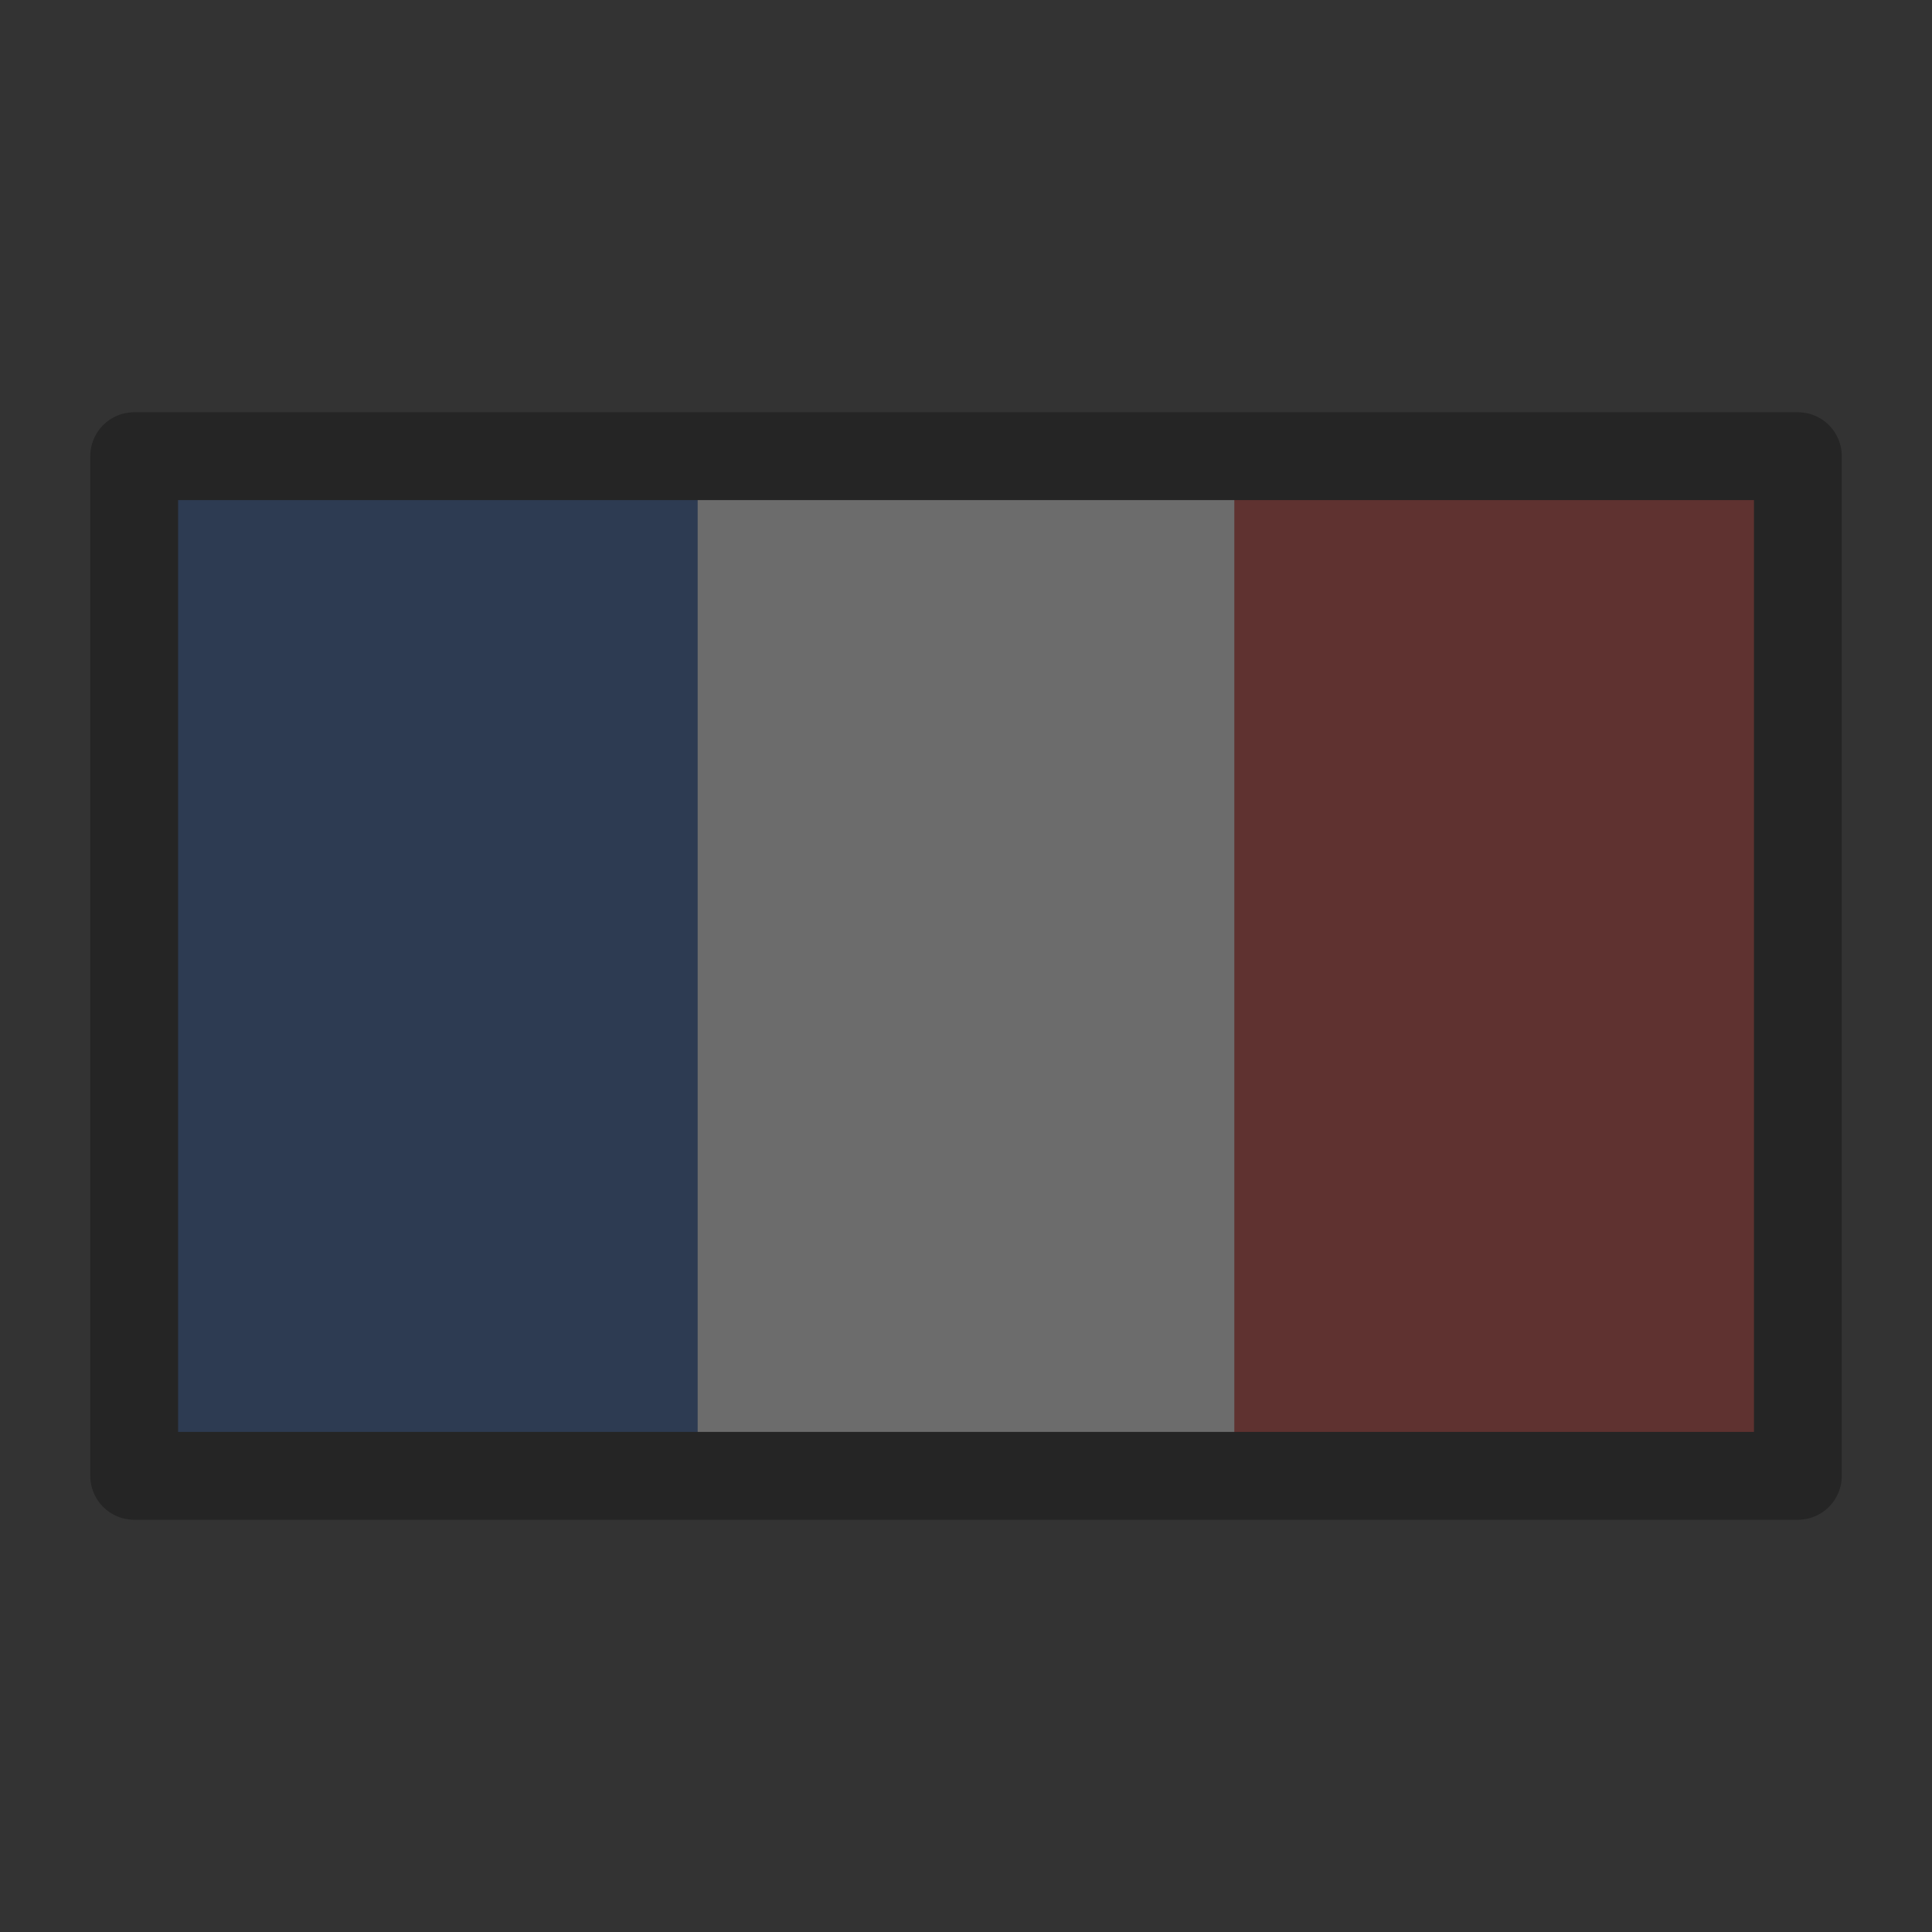
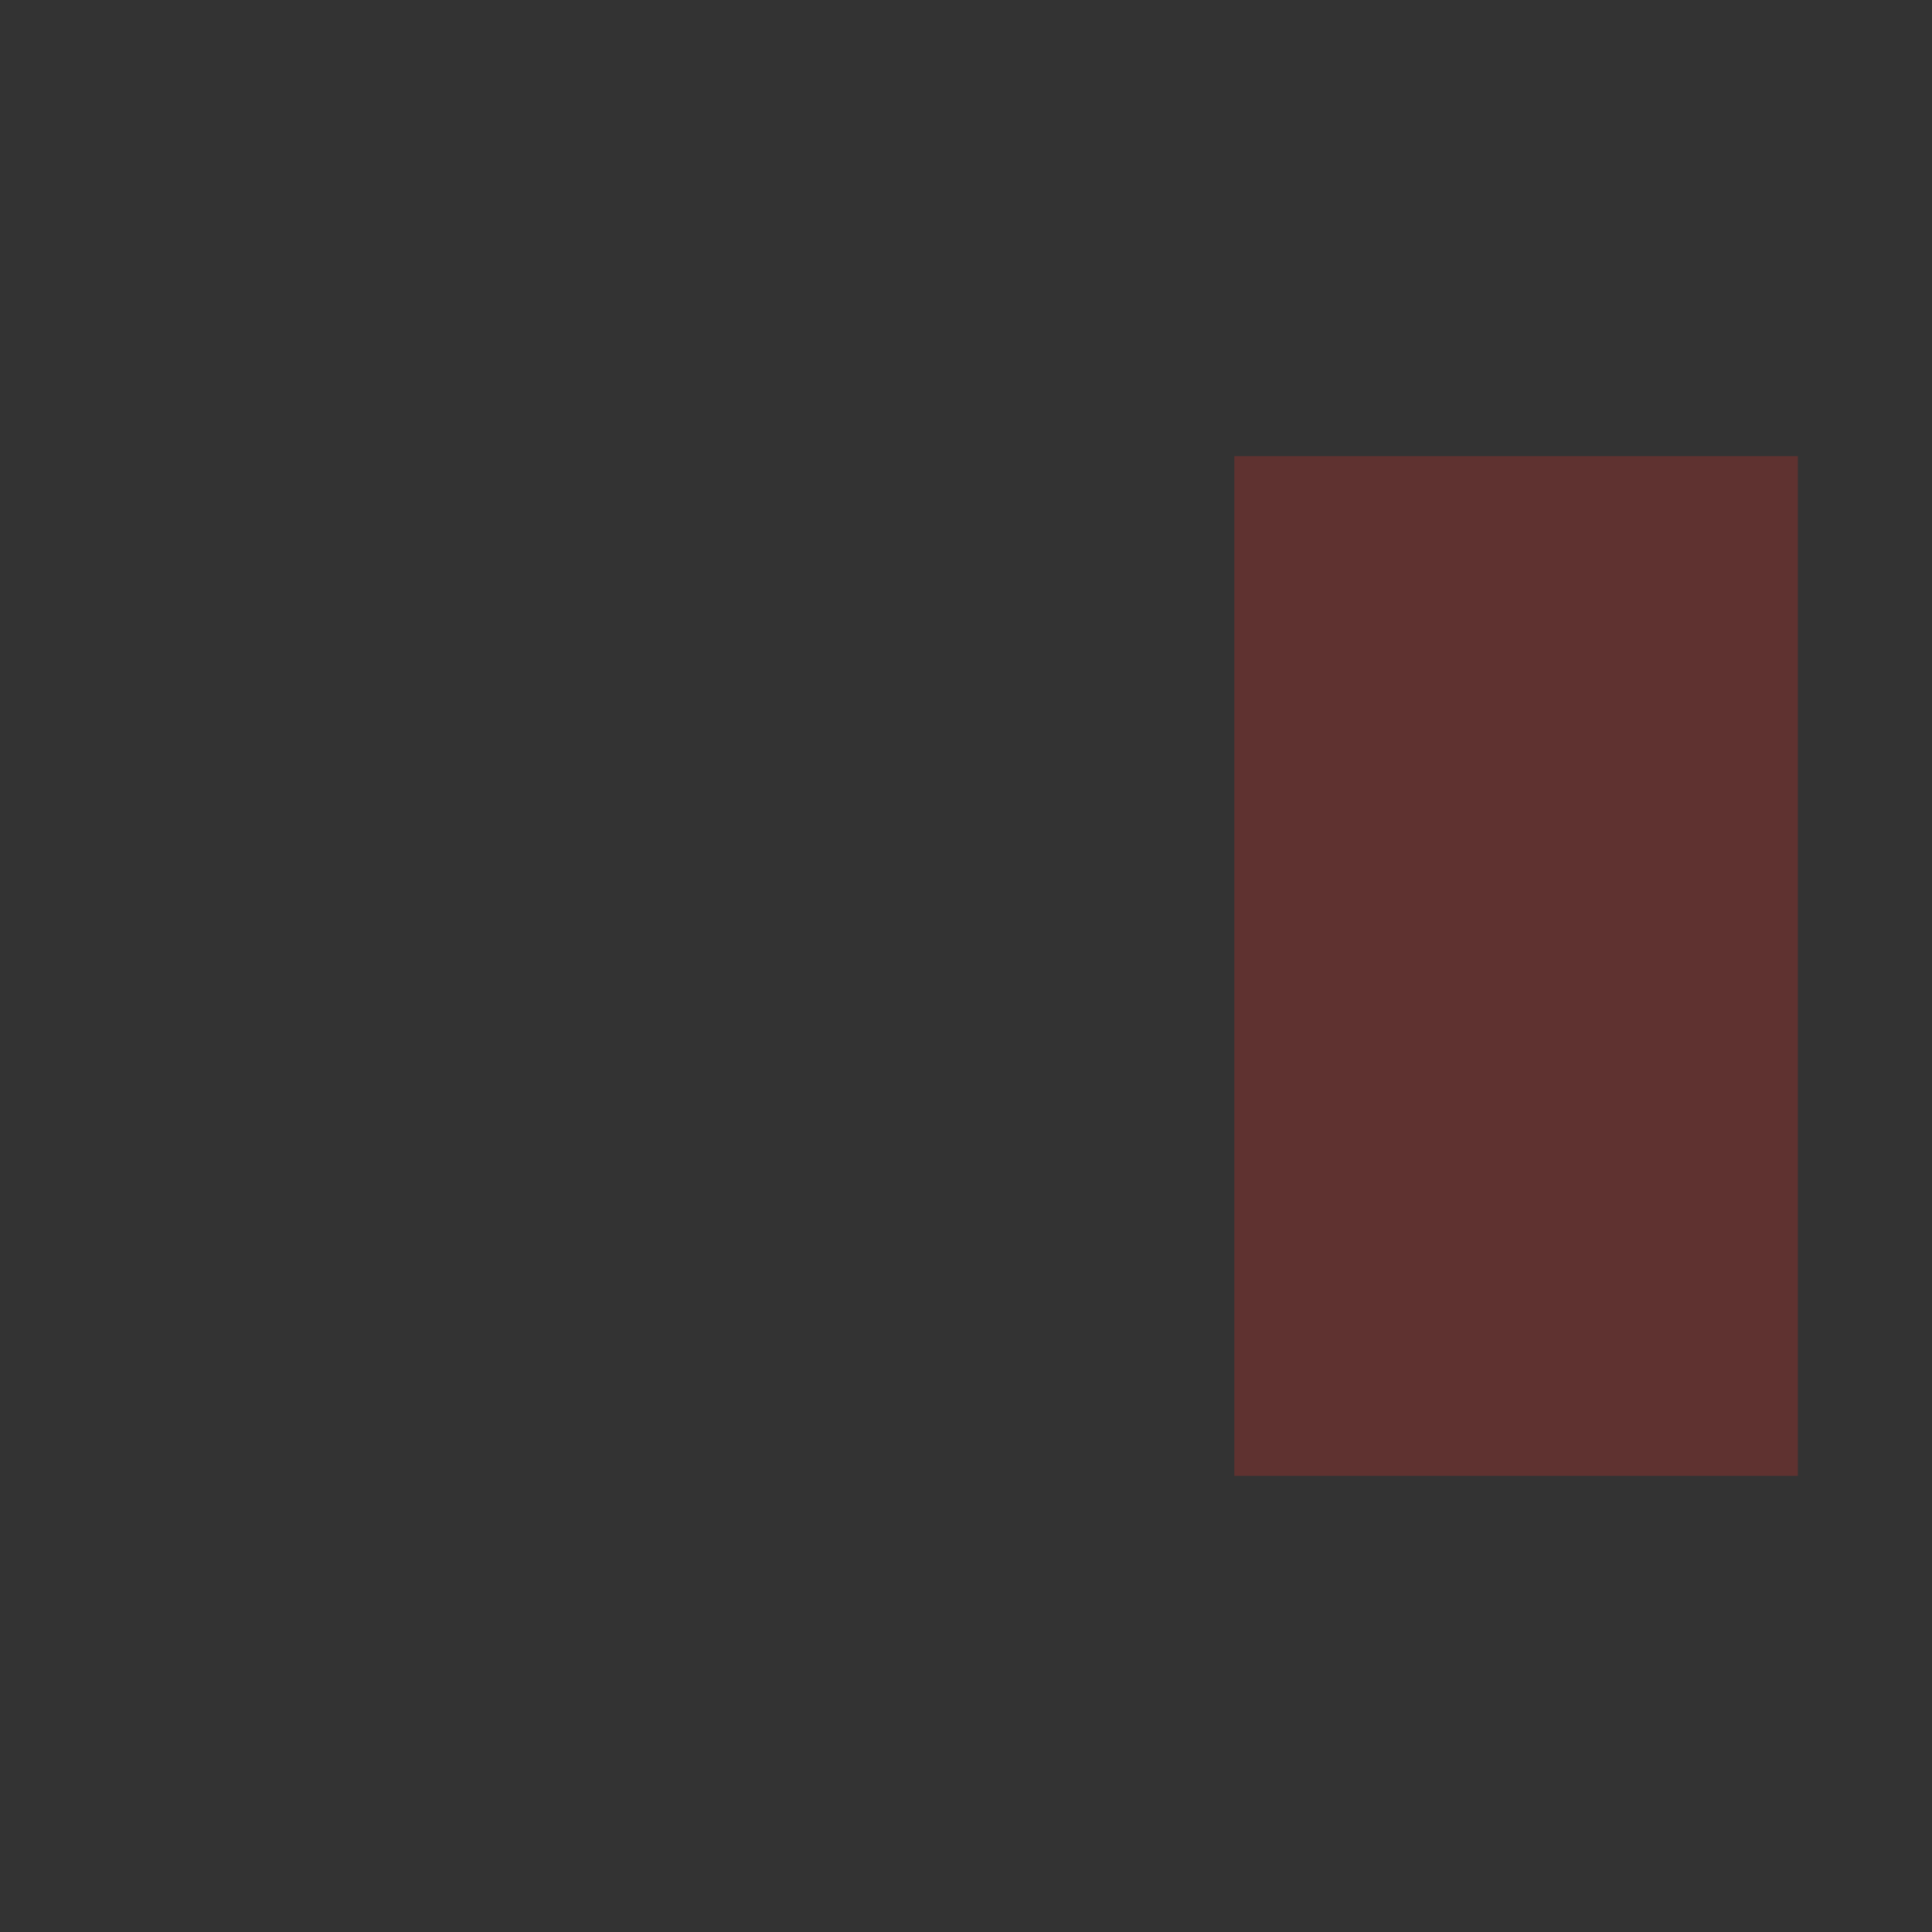
<svg xmlns="http://www.w3.org/2000/svg" width="44" height="44" viewBox="0 0 44 44" fill="none">
  <rect x="0" y="0" width="44" height="44" fill="#333333" stroke="none" />
  <g opacity="0.28">
-     <path d="M3.056 33.611H40.945V10.389H3.056V33.611Z" fill="white" />
-     <path d="M3.056 33.611H15.889V10.389H3.056V33.611Z" fill="#1E50A0" />
    <path d="M28.111 33.611H40.945V10.389H28.111V33.611Z" fill="#D22F27" />
-     <path d="M3.056 33.611H40.945V10.389H3.056V33.611Z" stroke="black" stroke-width="2" stroke-linecap="round" stroke-linejoin="round" />
  </g>
</svg>